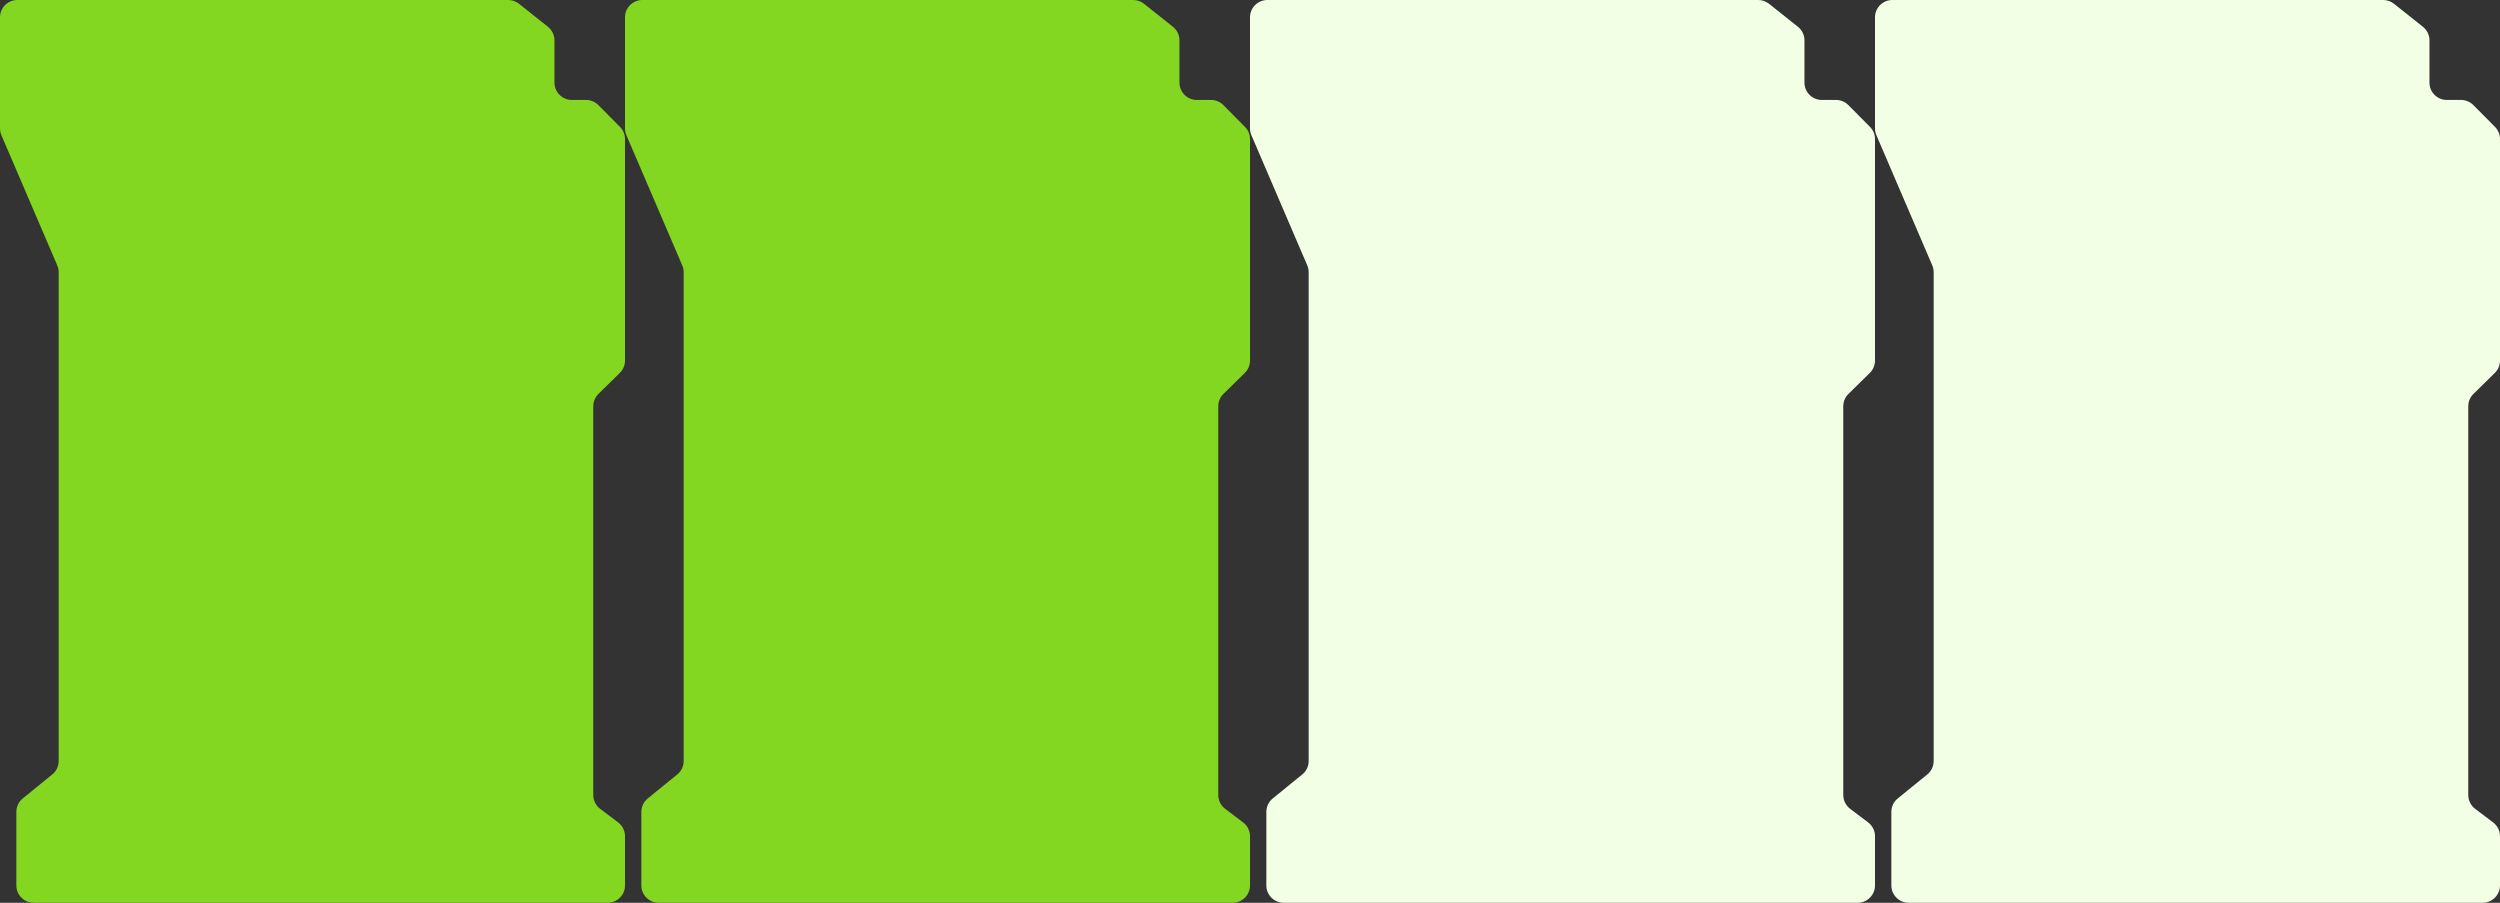
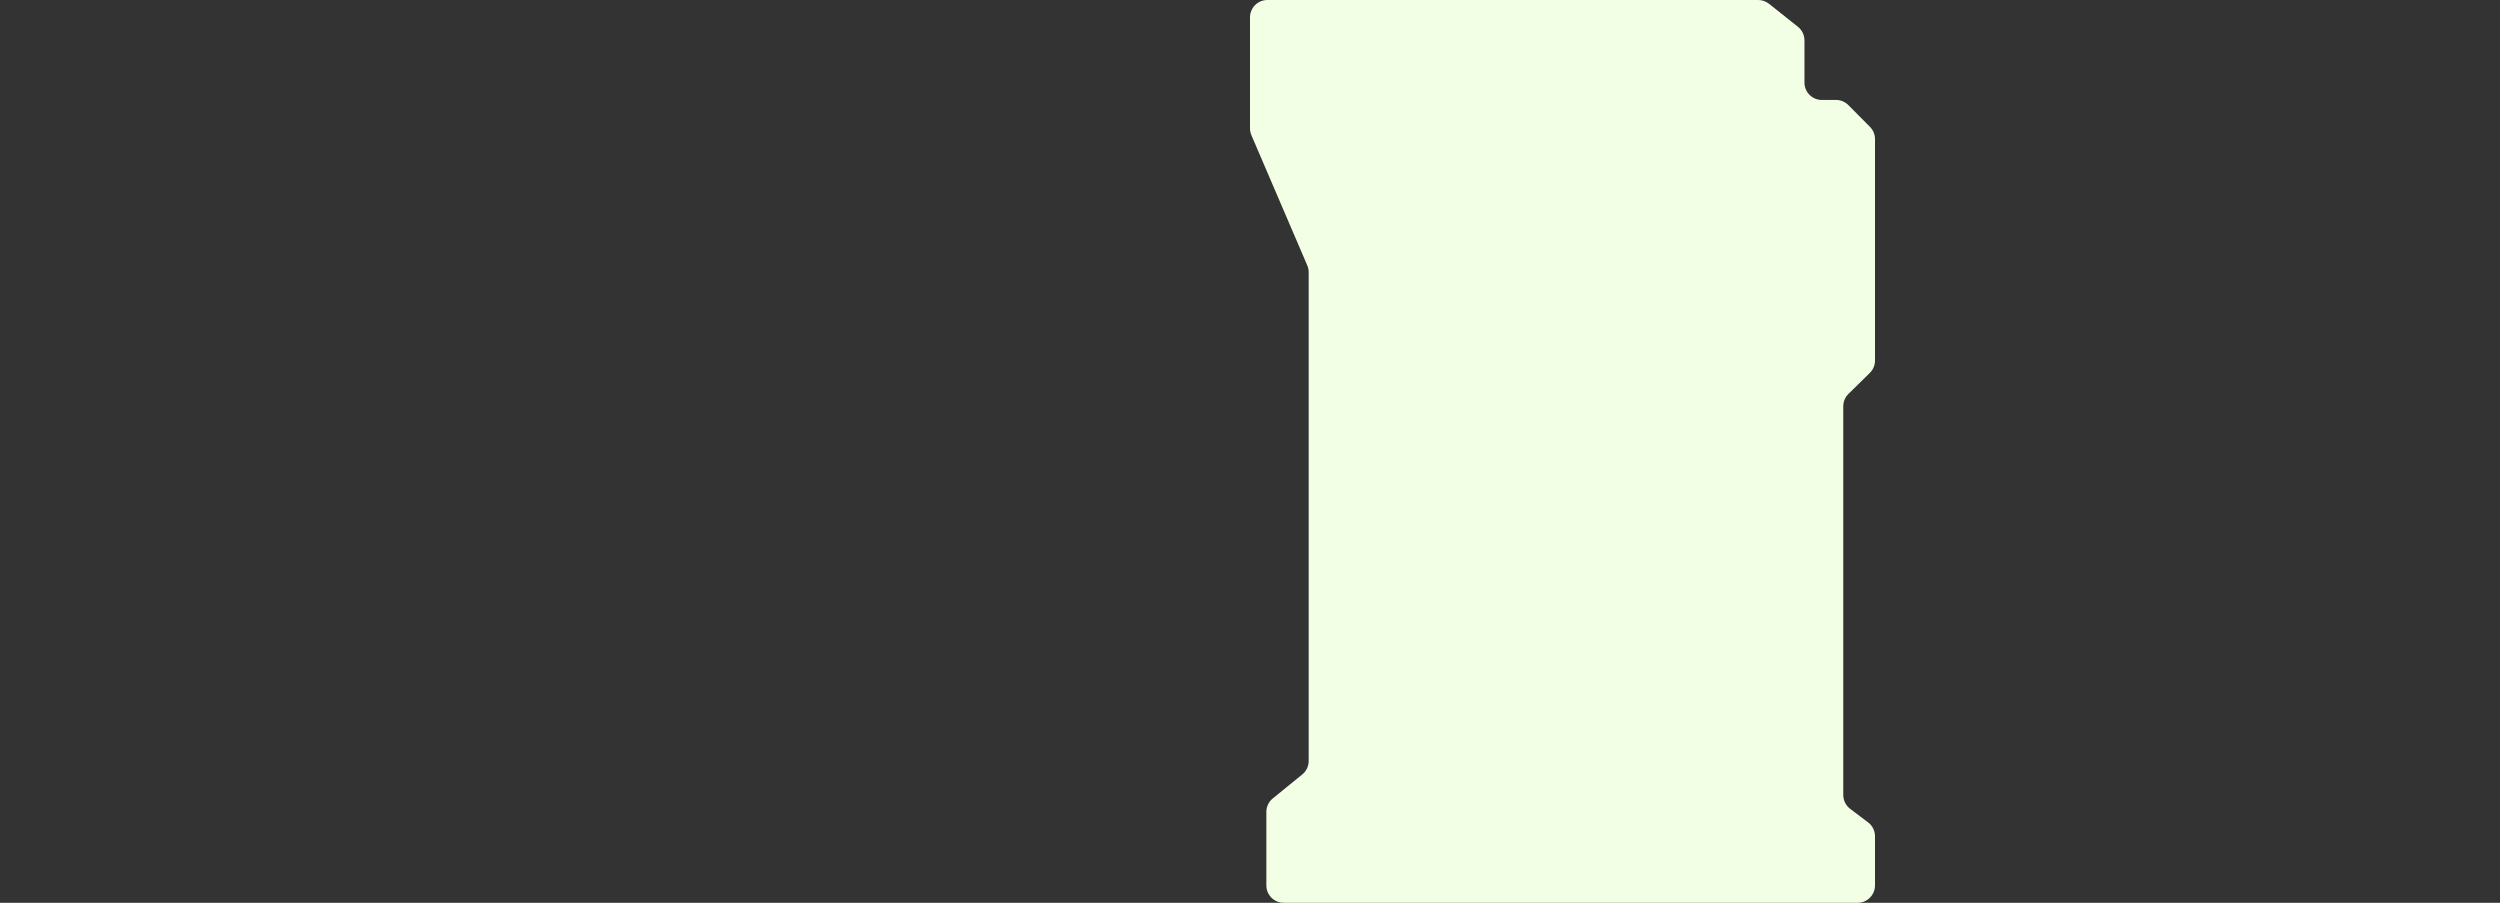
<svg xmlns="http://www.w3.org/2000/svg" width="144" height="52" viewBox="0 0 144 52" fill="none">
  <rect x="0" y="0" width="144" height="52" fill="#333333" stroke="none" />
  <path d="M101.272 0L99.427 0L73 0C72.448 0 72 0.448 72 1V7.394C72 7.53 72.028 7.664 72.081 7.789L75.299 15.287C75.353 15.411 75.38 15.546 75.38 15.681V43.832C75.38 44.133 75.245 44.419 75.011 44.608L73.312 45.989C73.078 46.178 72.942 46.464 72.942 46.765V51C72.942 51.552 73.39 52 73.942 52H107C107.552 52 108 51.552 108 51V48.168C108 47.855 107.853 47.559 107.603 47.37L106.569 46.589C106.319 46.4 106.172 46.105 106.172 45.791V29.063V23.403C106.172 23.134 106.279 22.877 106.471 22.689L107.701 21.481C107.892 21.293 108 21.036 108 20.767V13.495V8.012C108 7.748 107.896 7.495 107.71 7.307L106.465 6.053C106.277 5.864 106.022 5.757 105.755 5.757H104.937C104.385 5.757 103.937 5.31 103.937 4.757V2.325C103.937 2.02 103.798 1.732 103.559 1.542L101.894 0.217C101.717 0.077 101.498 0 101.272 0Z" fill="#F3FFE5" />
-   <path d="M137.272 0L135.427 0L109 0C108.448 0 108 0.448 108 1V7.394C108 7.53 108.028 7.664 108.081 7.789L111.299 15.287C111.353 15.411 111.38 15.546 111.38 15.681V43.832C111.38 44.133 111.245 44.419 111.011 44.608L109.312 45.989C109.078 46.178 108.942 46.464 108.942 46.765V51C108.942 51.552 109.39 52 109.942 52H143C143.552 52 144 51.552 144 51V48.168C144 47.855 143.853 47.559 143.603 47.37L142.569 46.589C142.319 46.4 142.172 46.105 142.172 45.791V29.063V23.403C142.172 23.134 142.279 22.877 142.471 22.689L143.701 21.481C143.892 21.293 144 21.036 144 20.767V13.495V8.012C144 7.748 143.896 7.495 143.71 7.307L142.465 6.053C142.277 5.864 142.022 5.757 141.755 5.757H140.937C140.385 5.757 139.937 5.31 139.937 4.757V2.325C139.937 2.02 139.798 1.732 139.559 1.542L137.894 0.217C137.717 0.077 137.498 0 137.272 0Z" fill="#F3FFE5" />
-   <path d="M65.272 0L63.427 0L37 0C36.448 0 36 0.448 36 1V7.394C36 7.53 36.028 7.664 36.081 7.789L39.299 15.287C39.353 15.411 39.38 15.546 39.38 15.681V43.832C39.38 44.133 39.245 44.419 39.011 44.608L37.312 45.989C37.078 46.178 36.942 46.464 36.942 46.765V51C36.942 51.552 37.39 52 37.942 52H71C71.552 52 72 51.552 72 51V48.168C72 47.855 71.853 47.559 71.603 47.37L70.569 46.589C70.319 46.4 70.172 46.105 70.172 45.791V29.063V23.403C70.172 23.134 70.279 22.877 70.471 22.689L71.701 21.481C71.892 21.293 72 21.036 72 20.767V13.495V8.012C72 7.748 71.896 7.495 71.71 7.307L70.465 6.053C70.277 5.864 70.022 5.757 69.755 5.757H68.937C68.385 5.757 67.937 5.31 67.937 4.757V2.325C67.937 2.02 67.798 1.732 67.559 1.542L65.894 0.217C65.717 0.077 65.498 0 65.272 0Z" fill="#84D720" />
-   <path d="M29.271 0L27.427 0L1 0C0.448 0 0 0.448 0 1V7.394C0 7.53 0.028 7.664 0.081 7.789L3.299 15.287C3.353 15.411 3.38 15.546 3.38 15.681V43.832C3.38 44.133 3.245 44.419 3.011 44.608L1.312 45.989C1.078 46.178 0.942 46.464 0.942 46.765V51C0.942 51.552 1.39 52 1.942 52H35C35.552 52 36 51.552 36 51V48.168C36 47.855 35.853 47.559 35.603 47.37L34.569 46.589C34.319 46.4 34.172 46.105 34.172 45.791V29.063V23.403C34.172 23.134 34.279 22.877 34.471 22.689L35.701 21.481C35.892 21.293 36 21.036 36 20.767V13.495V8.012C36 7.748 35.896 7.495 35.71 7.307L34.465 6.053C34.277 5.864 34.022 5.757 33.755 5.757H32.937C32.385 5.757 31.937 5.31 31.937 4.757V2.325C31.937 2.02 31.798 1.732 31.559 1.542L29.894 0.217C29.717 0.077 29.498 0 29.271 0Z" fill="#84D720" />
</svg>